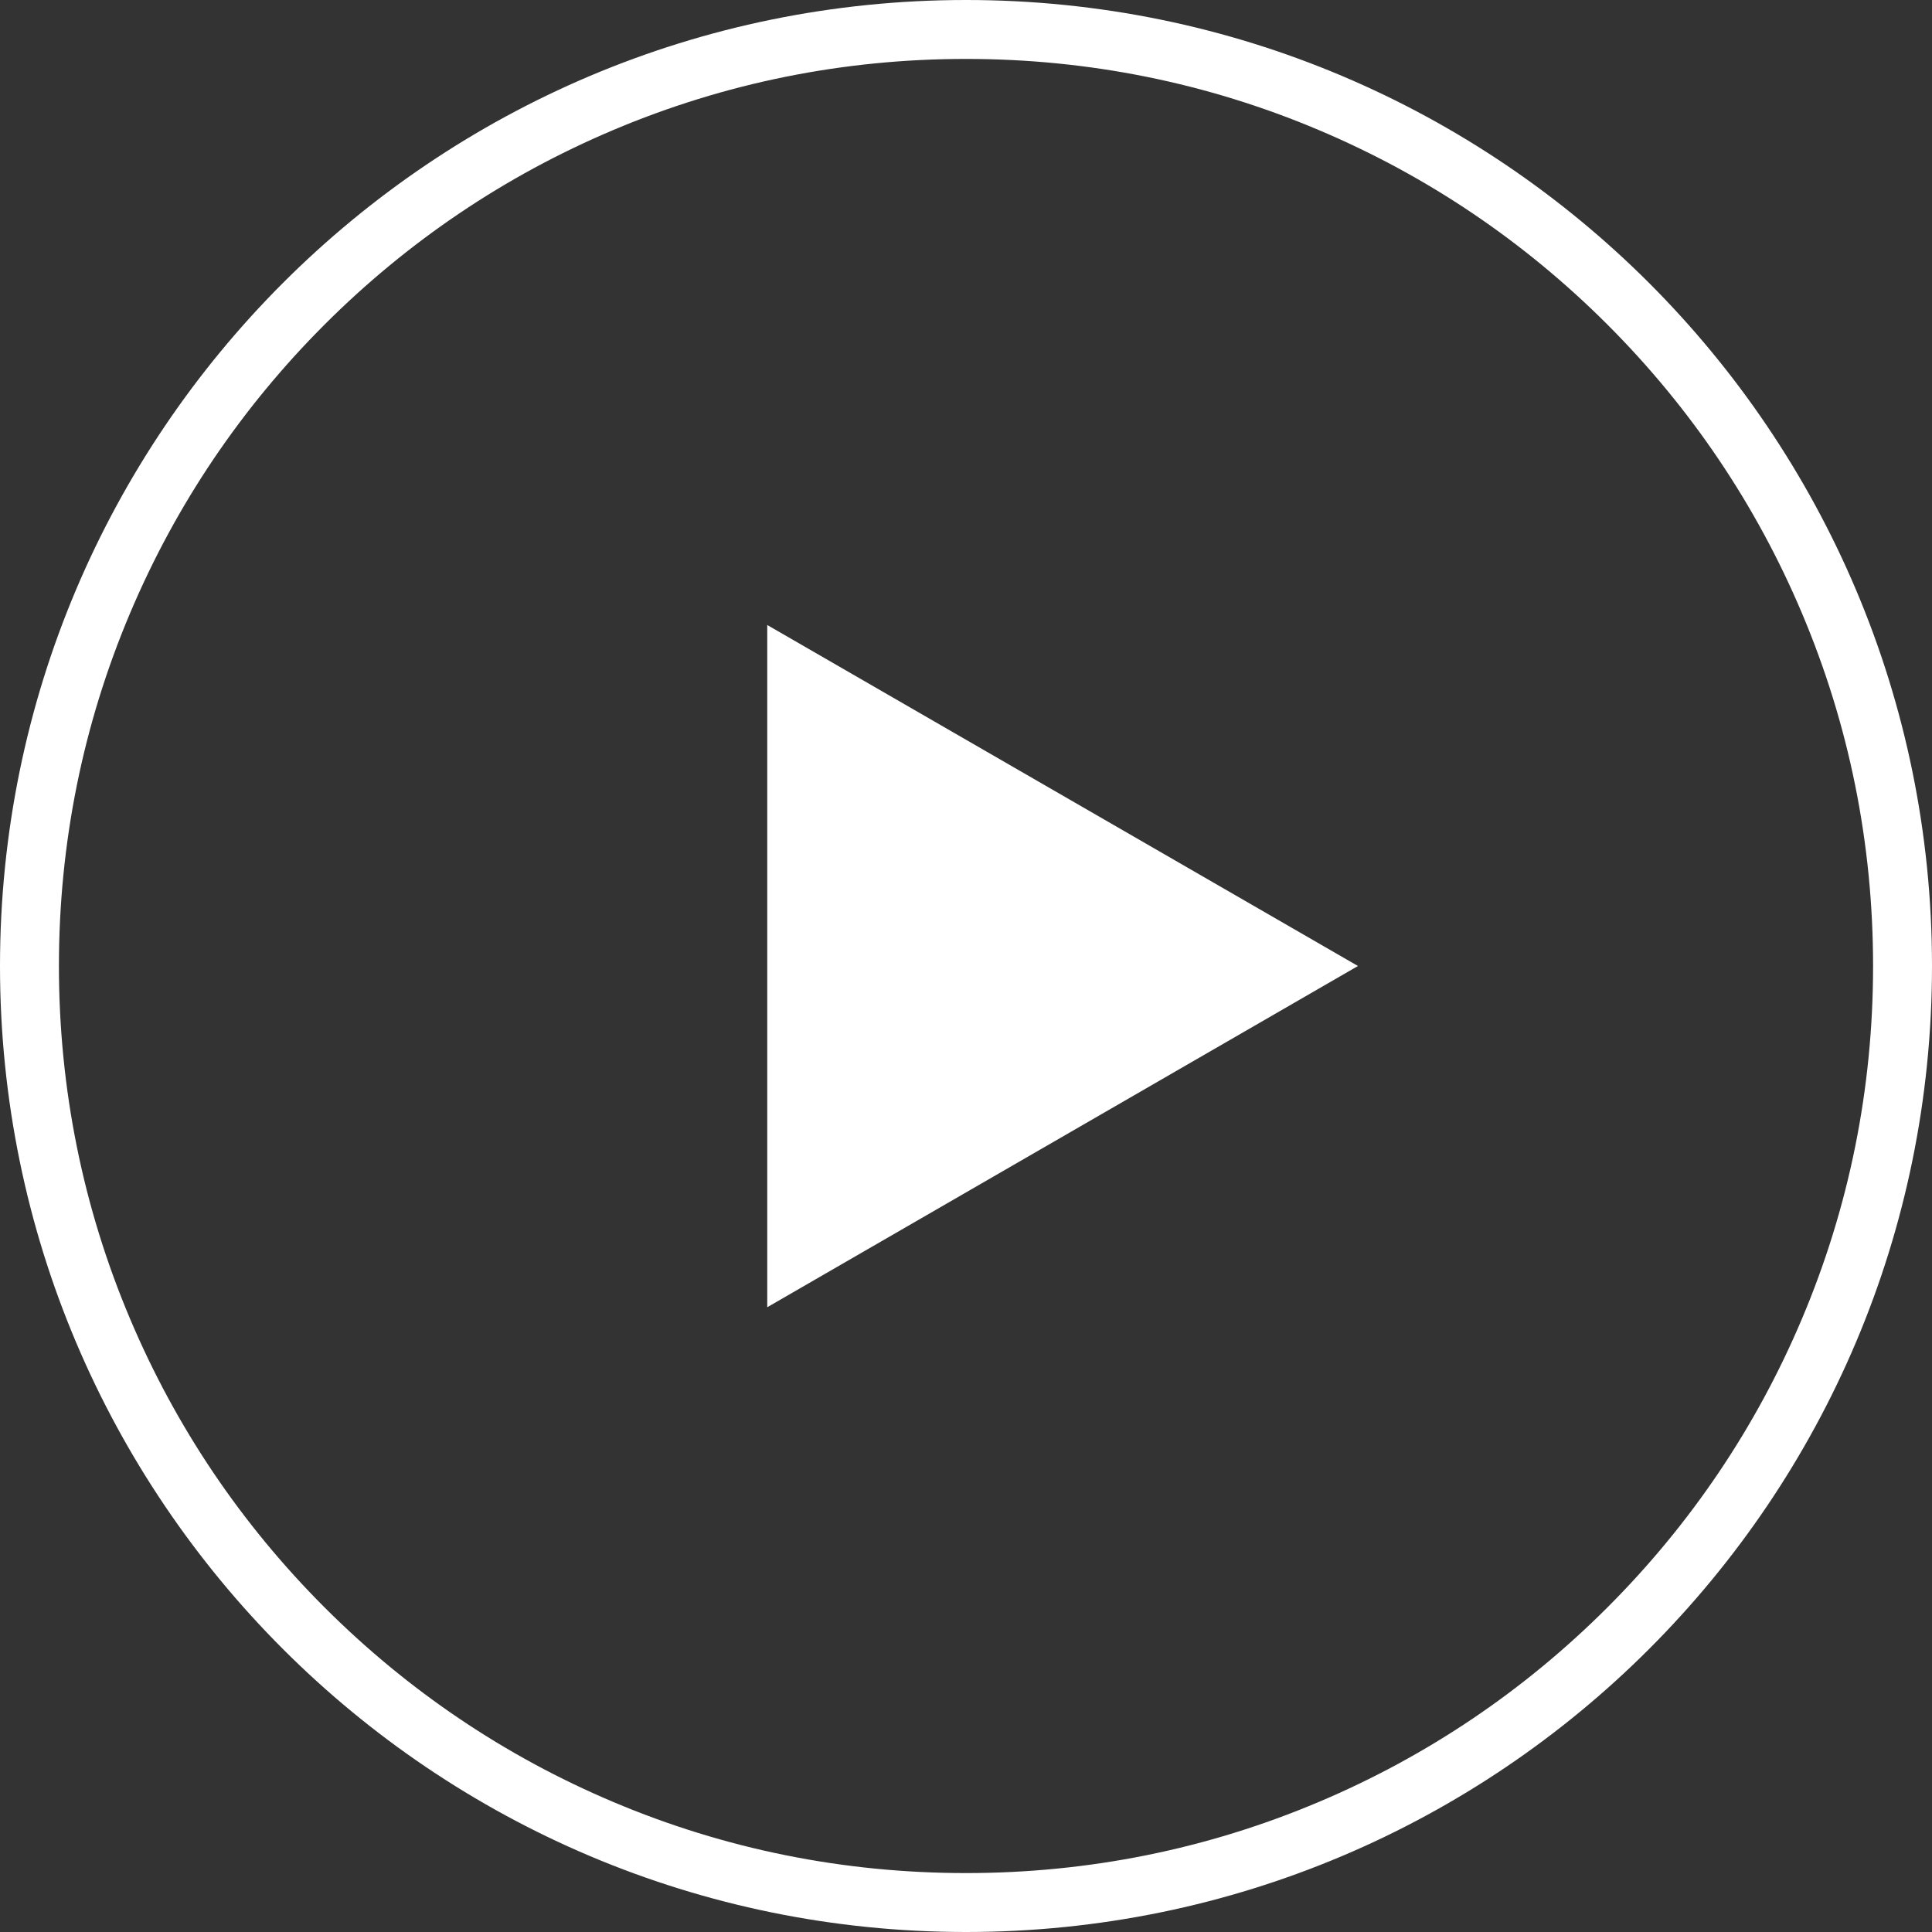
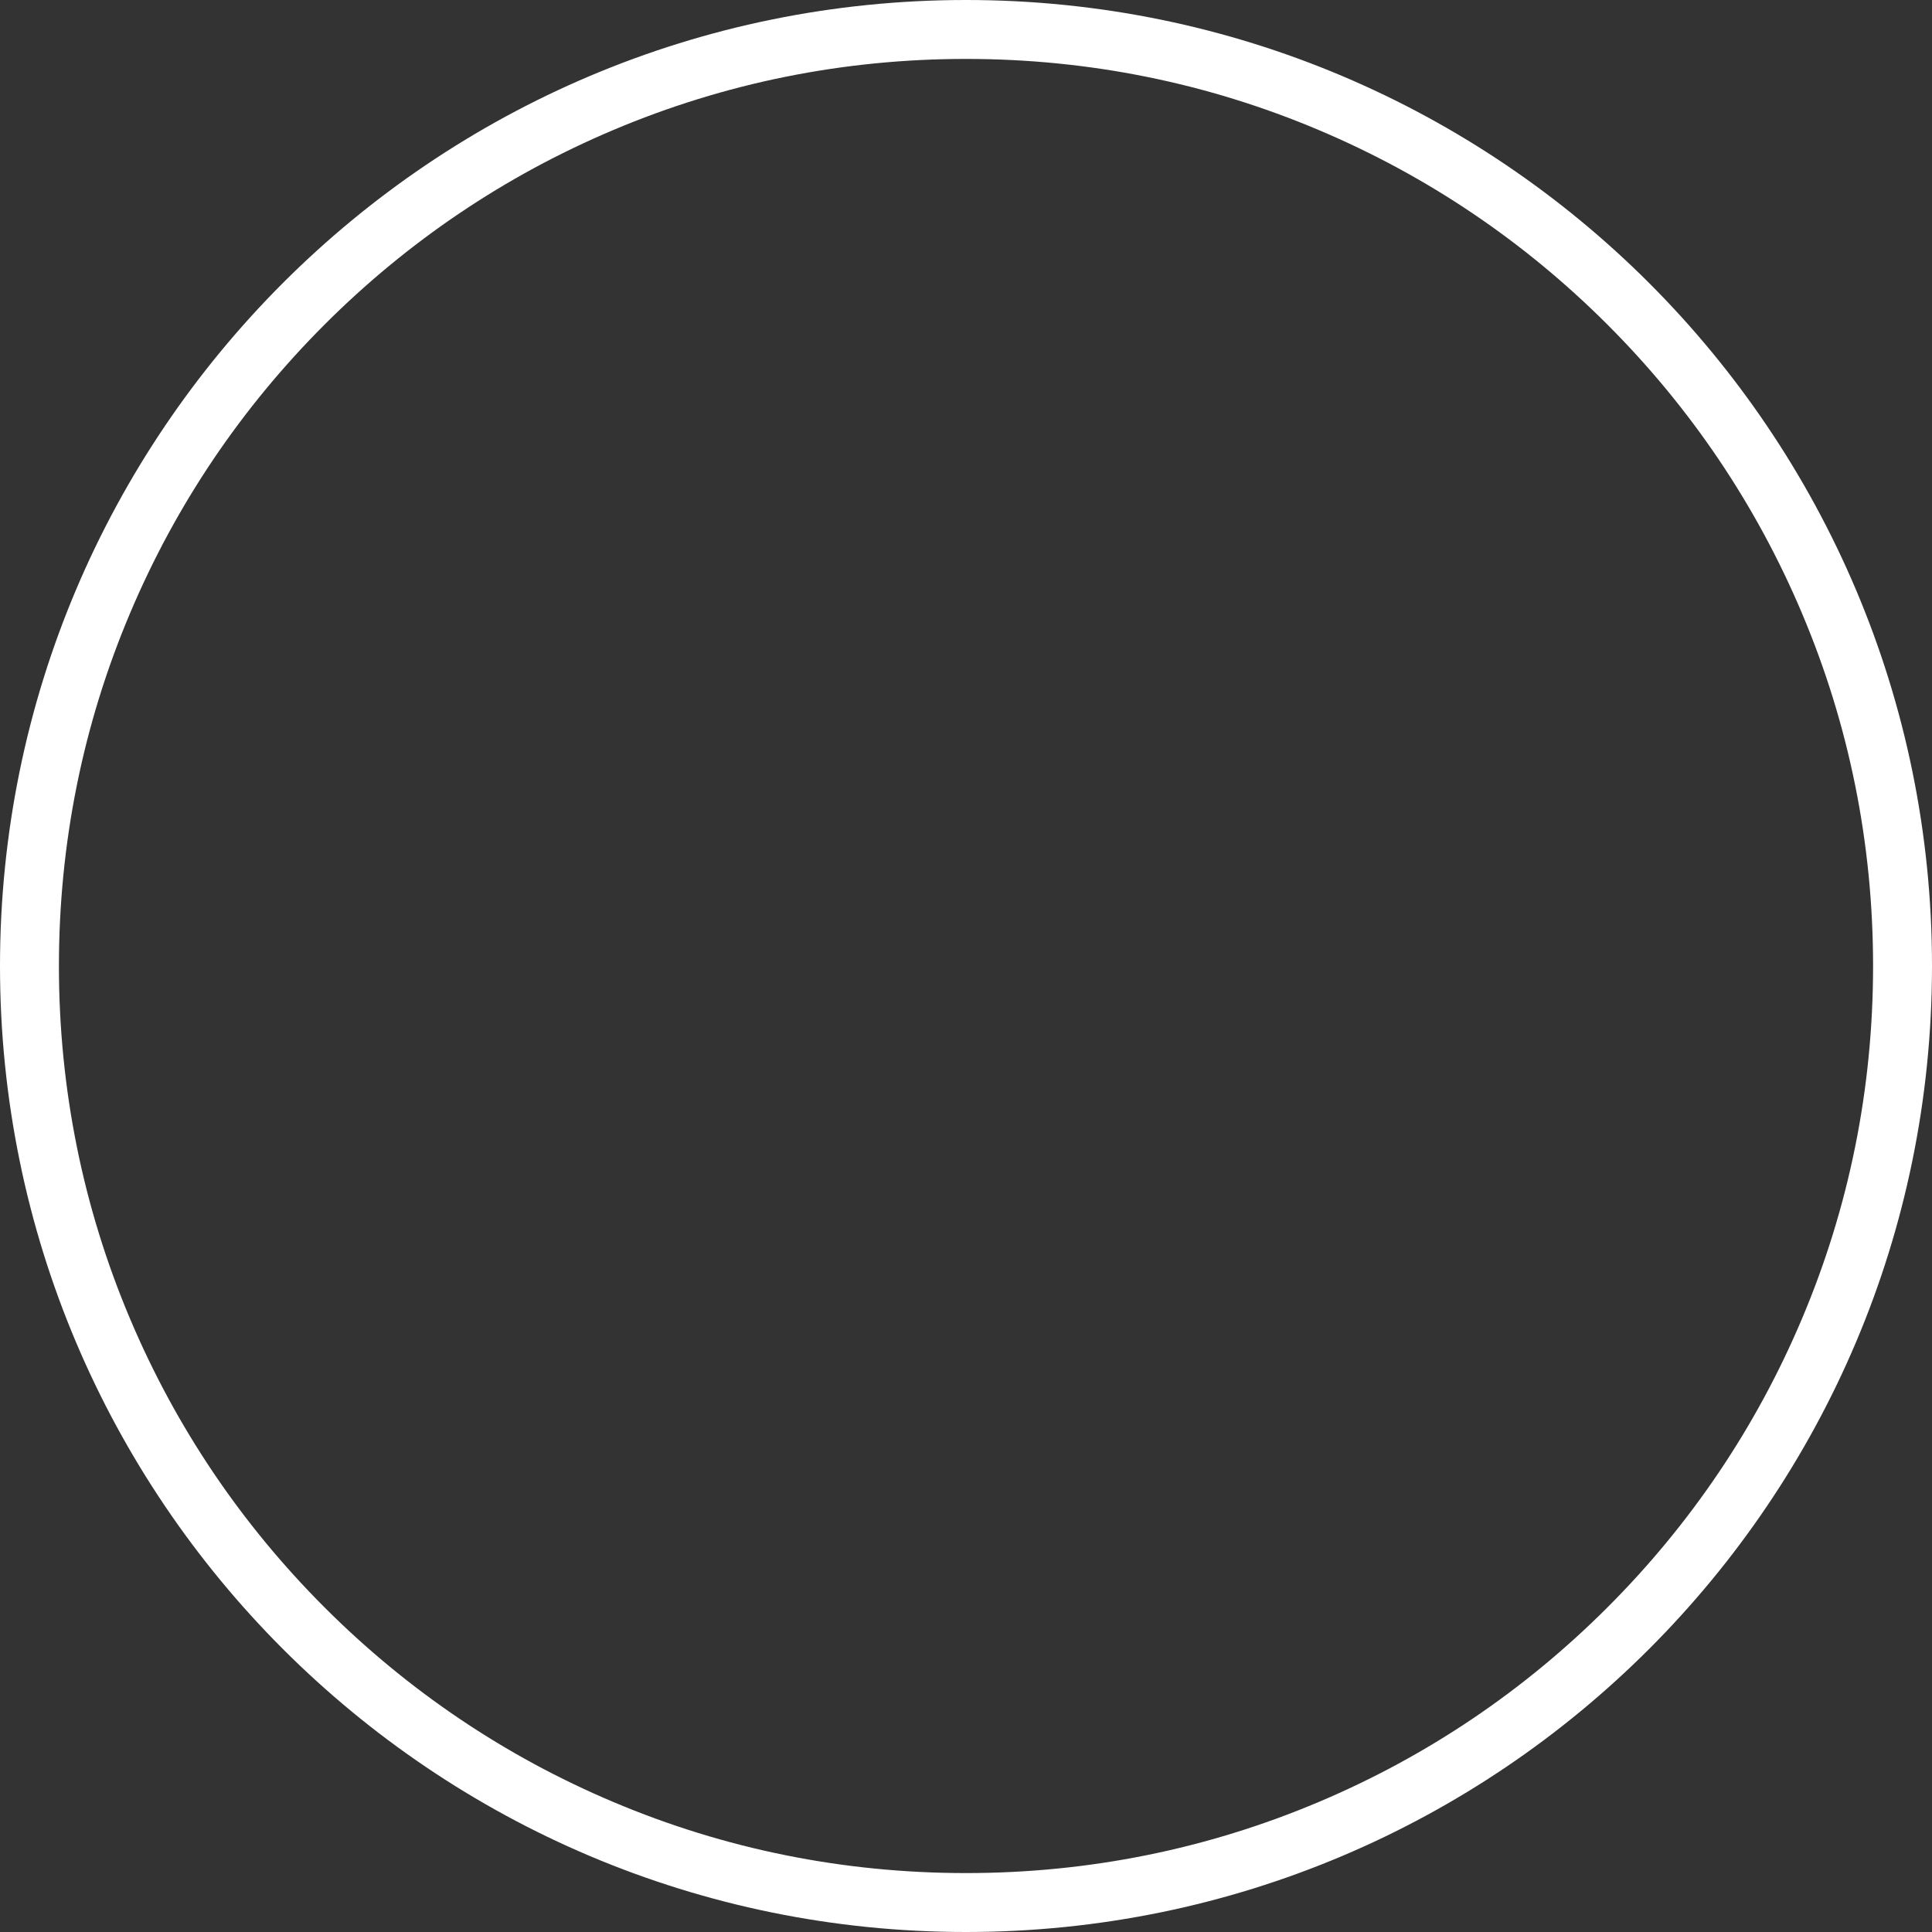
<svg xmlns="http://www.w3.org/2000/svg" version="1.1" id="Layer_1" x="0px" y="0px" viewBox="0 0 800 800" style="enable-background:new 0 0 800 800;" xml:space="preserve">
  <rect x="0" y="0" width="800" height="800" fill="#333333" stroke="none" />
  <style type="text/css">
	.st0{fill:#FFFFFF;}
</style>
  <g>
    <path class="st0" d="M400,24.4c50.7,0,99.9,9.9,146.2,29.5c44.7,18.9,84.9,46,119.4,80.5s61.6,74.7,80.5,119.4   c19.6,46.3,29.5,95.5,29.5,146.2s-9.9,99.9-29.5,146.2c-18.9,44.7-46,84.9-80.5,119.4s-74.7,61.6-119.4,80.5   c-46.3,19.6-95.5,29.5-146.2,29.5s-99.9-9.9-146.2-29.5c-44.7-18.9-84.9-46-119.4-80.5s-61.6-74.7-80.5-119.4   C34.3,499.9,24.4,450.7,24.4,400s9.9-99.9,29.5-146.2c18.9-44.7,46-84.9,80.5-119.4s74.7-61.6,119.4-80.5   C300.1,34.3,349.3,24.4,400,24.4 M400,0C179.1,0,0,179.1,0,400s179.1,400,400,400s400-179.1,400-400S620.9,0,400,0L400,0z" />
  </g>
  <g>
    <g>
      <g>
-         <path class="st0" d="M562.3,400L317.7,258.8v282.5L562.3,400L562.3,400z" />
-       </g>
+         </g>
    </g>
  </g>
</svg>